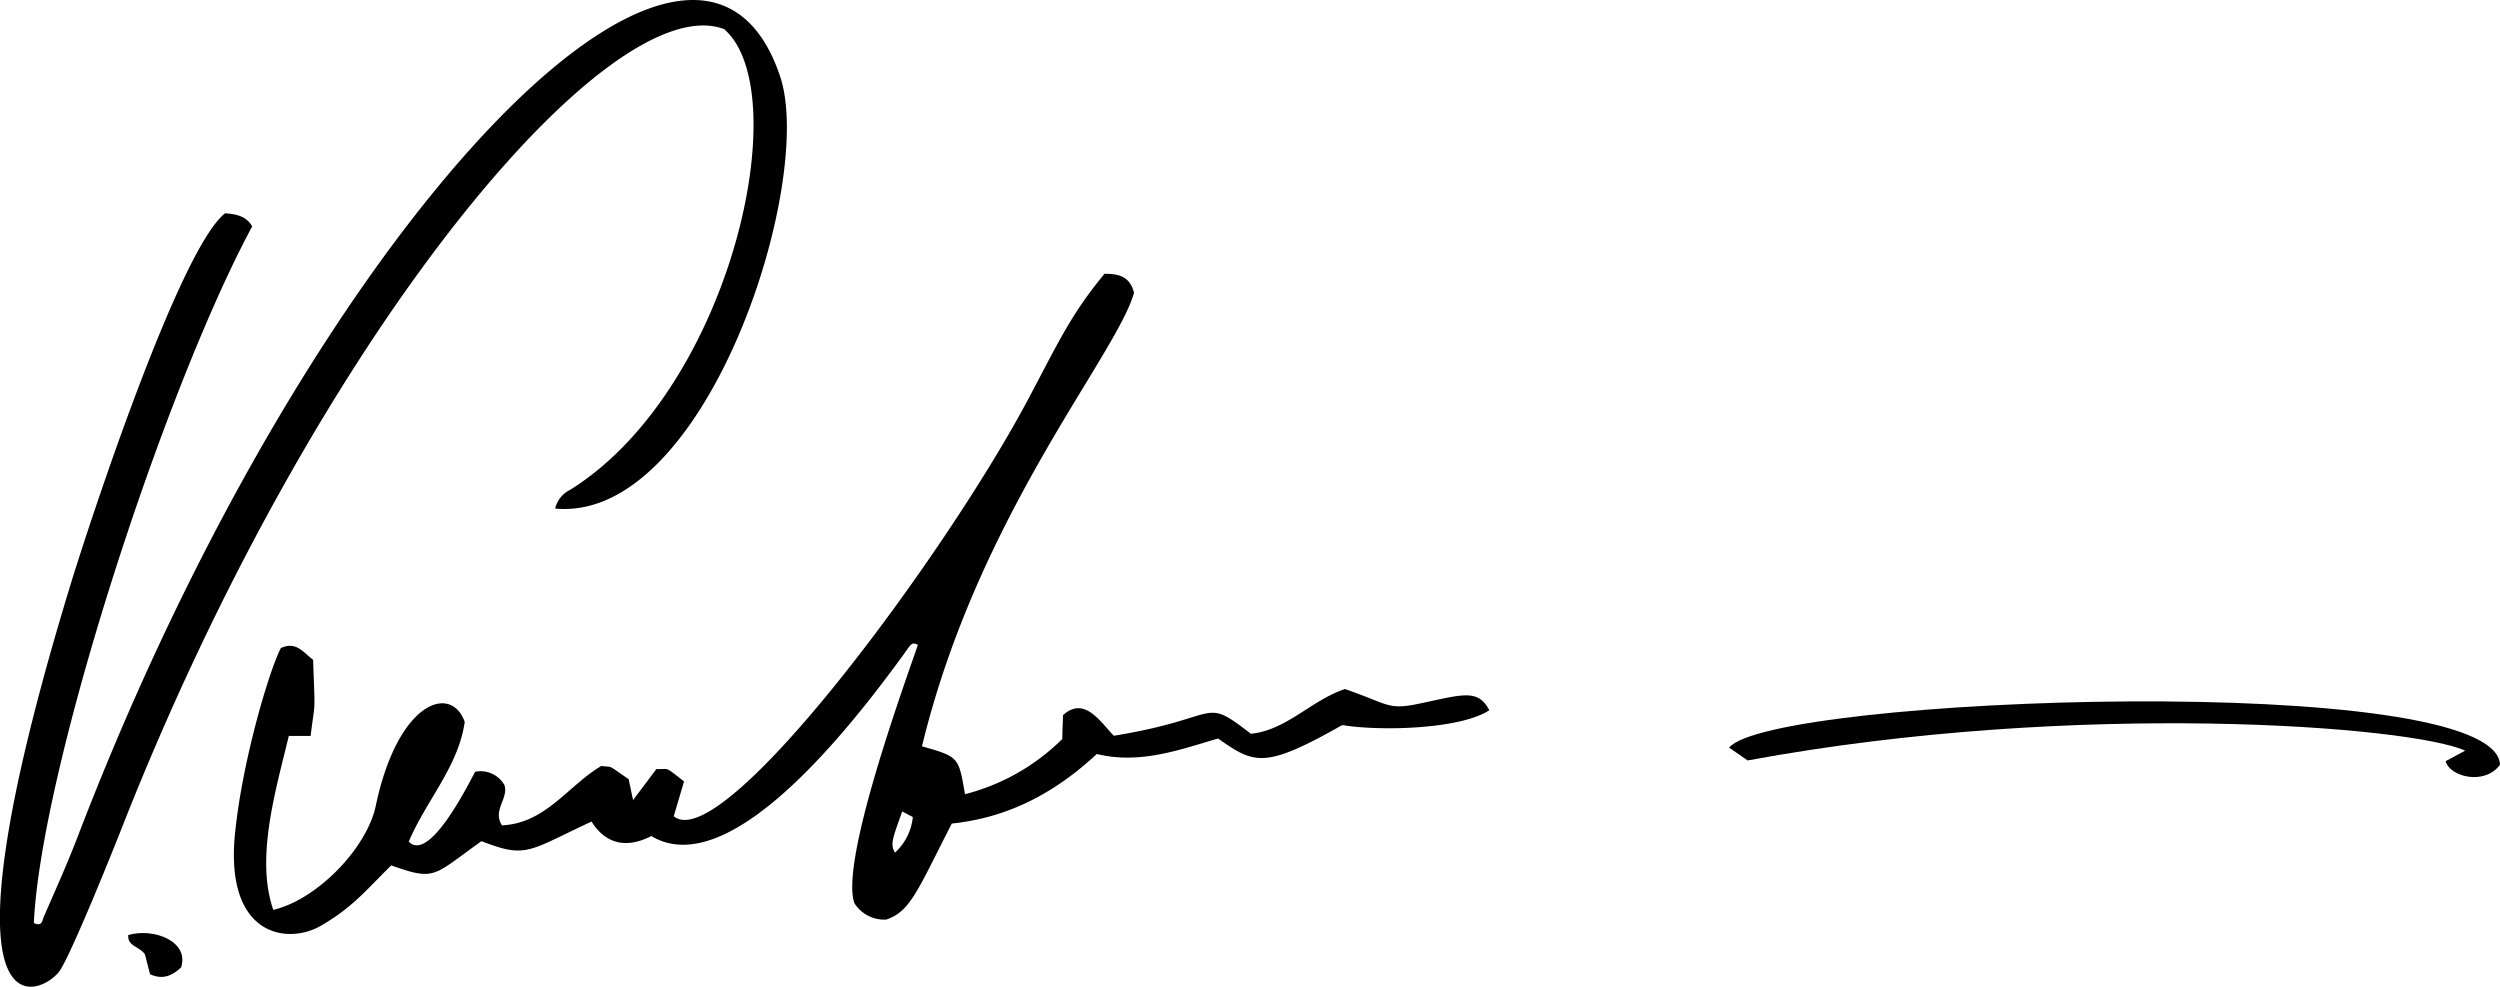
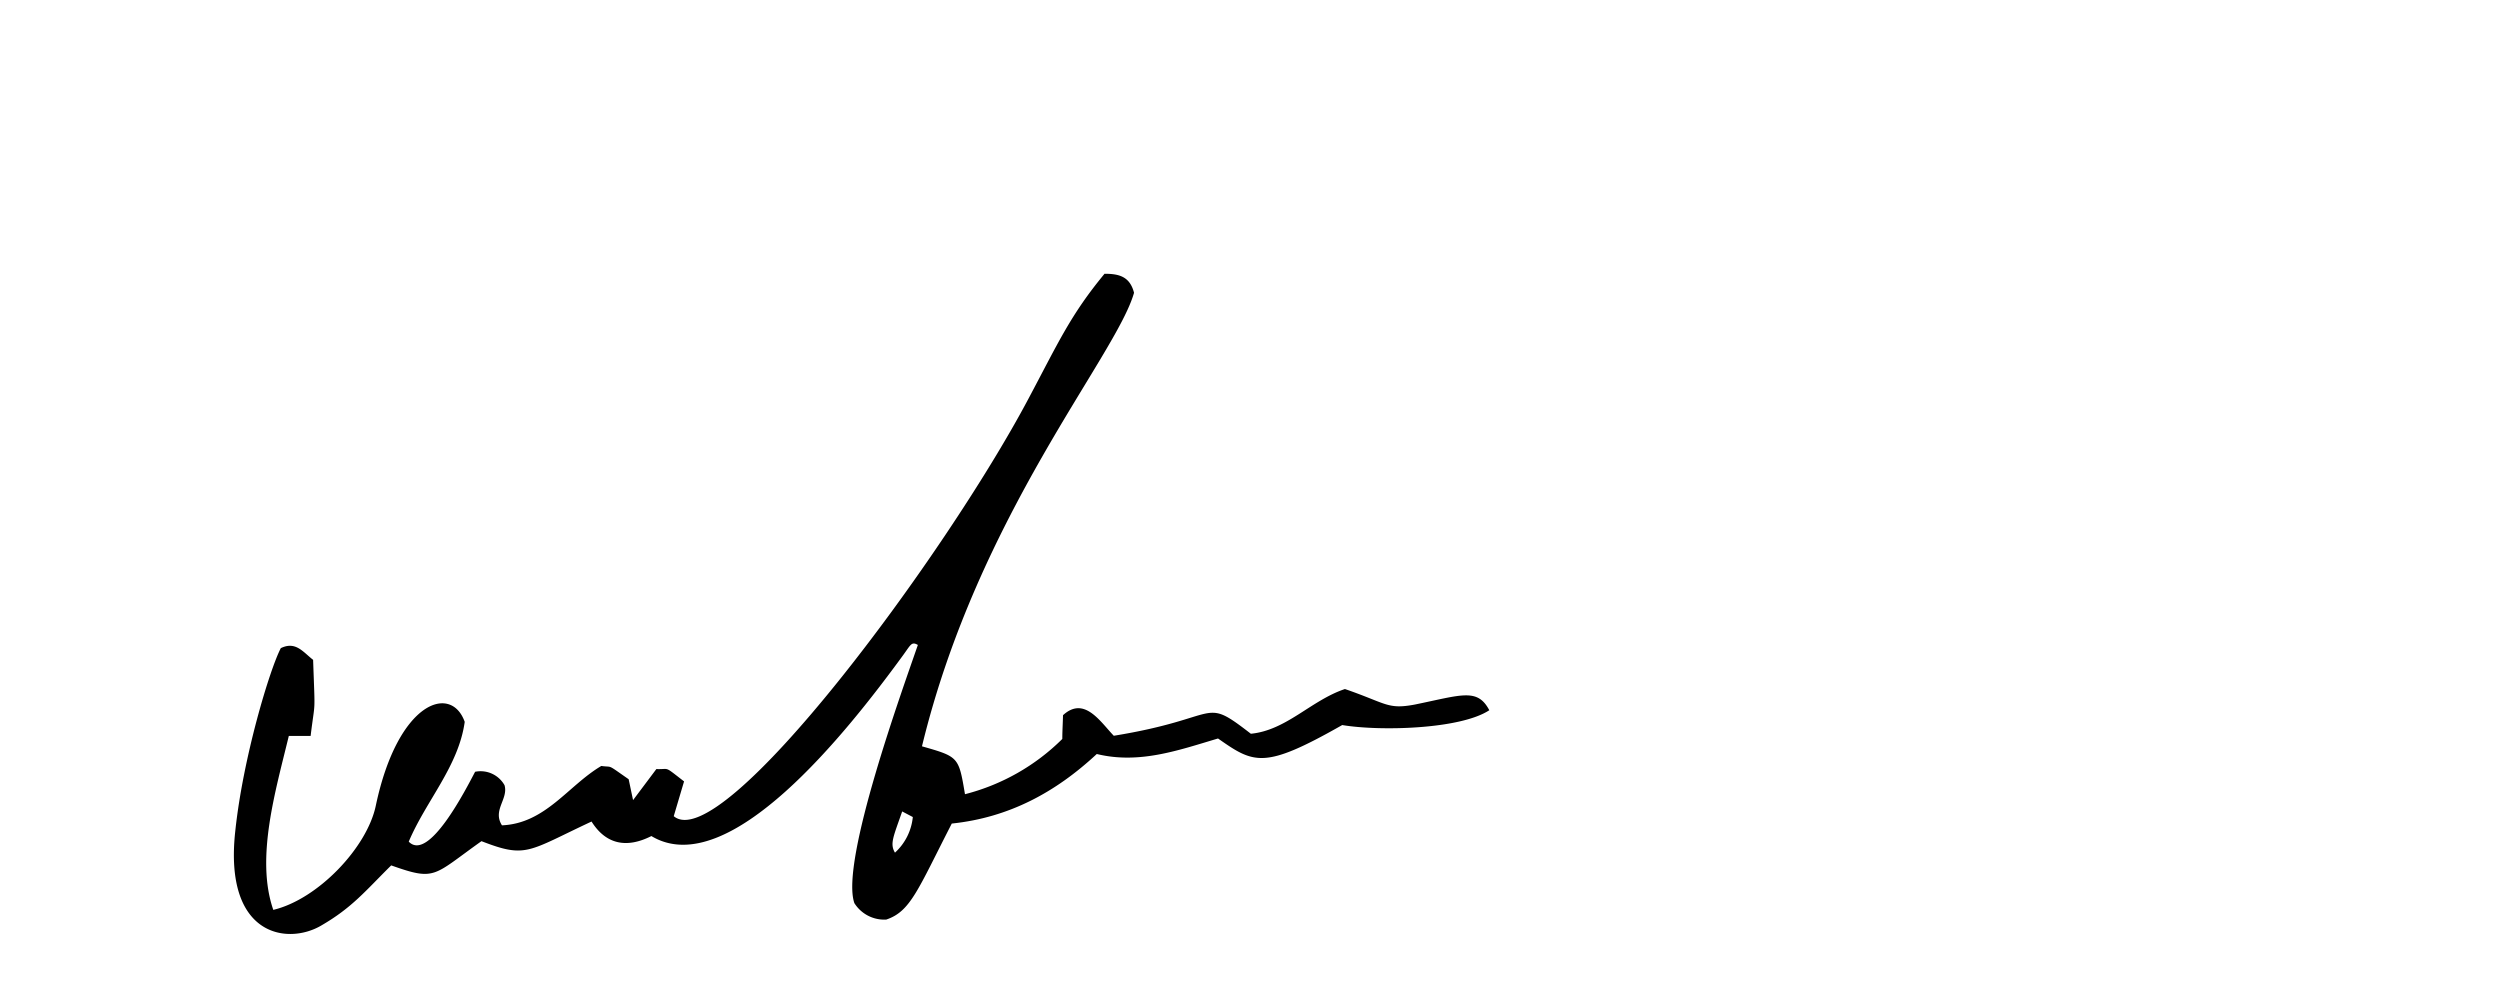
<svg xmlns="http://www.w3.org/2000/svg" viewBox="0 0 322.08 127.12">
  <title>signature</title>
  <g id="Layer_2" data-name="Layer 2">
    <g id="Layer_2-2" data-name="Layer 2">
      <path d="M122.62,106.1c-4.41,8.6-5.32,11.32-8.44,12.37a4.54,4.54,0,0,1-4.11-2.12c-1.86-5.34,6.31-27.81,8.18-33.26-.86-.5-.91,0-2.12,1.62-6.88,9.4-22.25,29-32.21,23-3.19,1.62-5.86,1.08-7.71-1.87-8.22,3.84-8.39,4.78-14.18,2.53-6.29,4.46-5.86,5.17-11.63,3.12-3.32,3.28-5,5.42-9,7.74-4.32,2.56-12.58,1.44-11.09-12.14,1-9.53,4.47-20.93,5.87-23.59,1.92-.93,2.86.5,4.16,1.51.26,7.51.28,4.85-.32,9.8l-2.81,0c-1.71,7.09-4.31,15.75-2,22.41,5.71-1.35,12.08-8,13.21-13.44C51.26,90.34,58.12,88.07,59.87,93c-.79,5.72-5,10.19-7.21,15.43,2.58,2.69,7.39-6.81,8.55-9A3.54,3.54,0,0,1,65,101.16c.52,1.78-1.58,3.21-.33,5.17,5.62-.24,8.54-5.14,12.8-7.65,1.55.22.6-.32,3.52,1.71.16.73.32,1.53.57,2.69l3-4c1.81.07.89-.47,3.57,1.59-.49,1.64-.92,3.1-1.33,4.48,6.23,5.25,35-33.57,45.75-53.88,3.86-7.26,5.39-10.72,9.75-16,1.83,0,3.26.33,3.8,2.45-2.3,8.13-20.11,28.64-27.32,58.43,4.73,1.35,4.73,1.35,5.54,6.17a27.45,27.45,0,0,0,12.54-7.12c0-1,.07-2.13.09-3.06,2.72-2.49,4.76.78,6.54,2.65,14.13-2.29,11.27-5.2,17.66-.26,4.58-.44,7.77-4.31,12.12-5.76,5.38,1.85,5.47,2.66,9,2,6.07-1.24,8.07-2.16,9.6.73-3.75,2.47-14.13,2.72-18.95,1.91-10.06,5.72-11.34,5-16,1.73-5.13,1.53-10.16,3.33-15.62,2C136,102.07,130,105.33,122.62,106.1Zm-6.39-1.56c-1.14,3.27-1.61,4.17-.93,5.31a7.16,7.16,0,0,0,2.3-4.59Z" />
-       <path d="M29,27.48c1.59.11,2.77.43,3.49,1.69-11.32,21-27.19,69.75-28.13,89.74,1.07.52,1.08-.32,1.25-.72,1.53-3.53,3.11-7,4.49-10.64C40.28,28.93,89.7-22.62,100.52,9.89c4.53,13.63-9.51,57.46-29,55.63a3.61,3.61,0,0,1,1.94-2.42c20.7-12.91,29.19-51.22,19.83-59.35C78.48-1.83,40.52,43.35,15.56,107c-.91,2.3-6.14,15.38-7.82,18-2,3.08-17.13,11,1.26-49.4C11.53,67.3,23.12,32.06,29,27.48Z" />
-       <path d="M322.08,98.52c-2,2.74-6.54,1.52-7-.46l2.51-1.35c-6.86-3.16-50.1-6.57-92.44,1.26l-2.38-1.65C228.07,89.69,321.62,86.34,322.08,98.52Z" />
-       <path d="M23.33,124.64c-1.17,1.08-2.38,1.62-4,.87-.22-.86-.46-1.78-.66-2.57-.67-1-2.27-1-2.15-2.48C19.82,119.51,24.42,121.28,23.33,124.64Z" />
    </g>
  </g>
</svg>